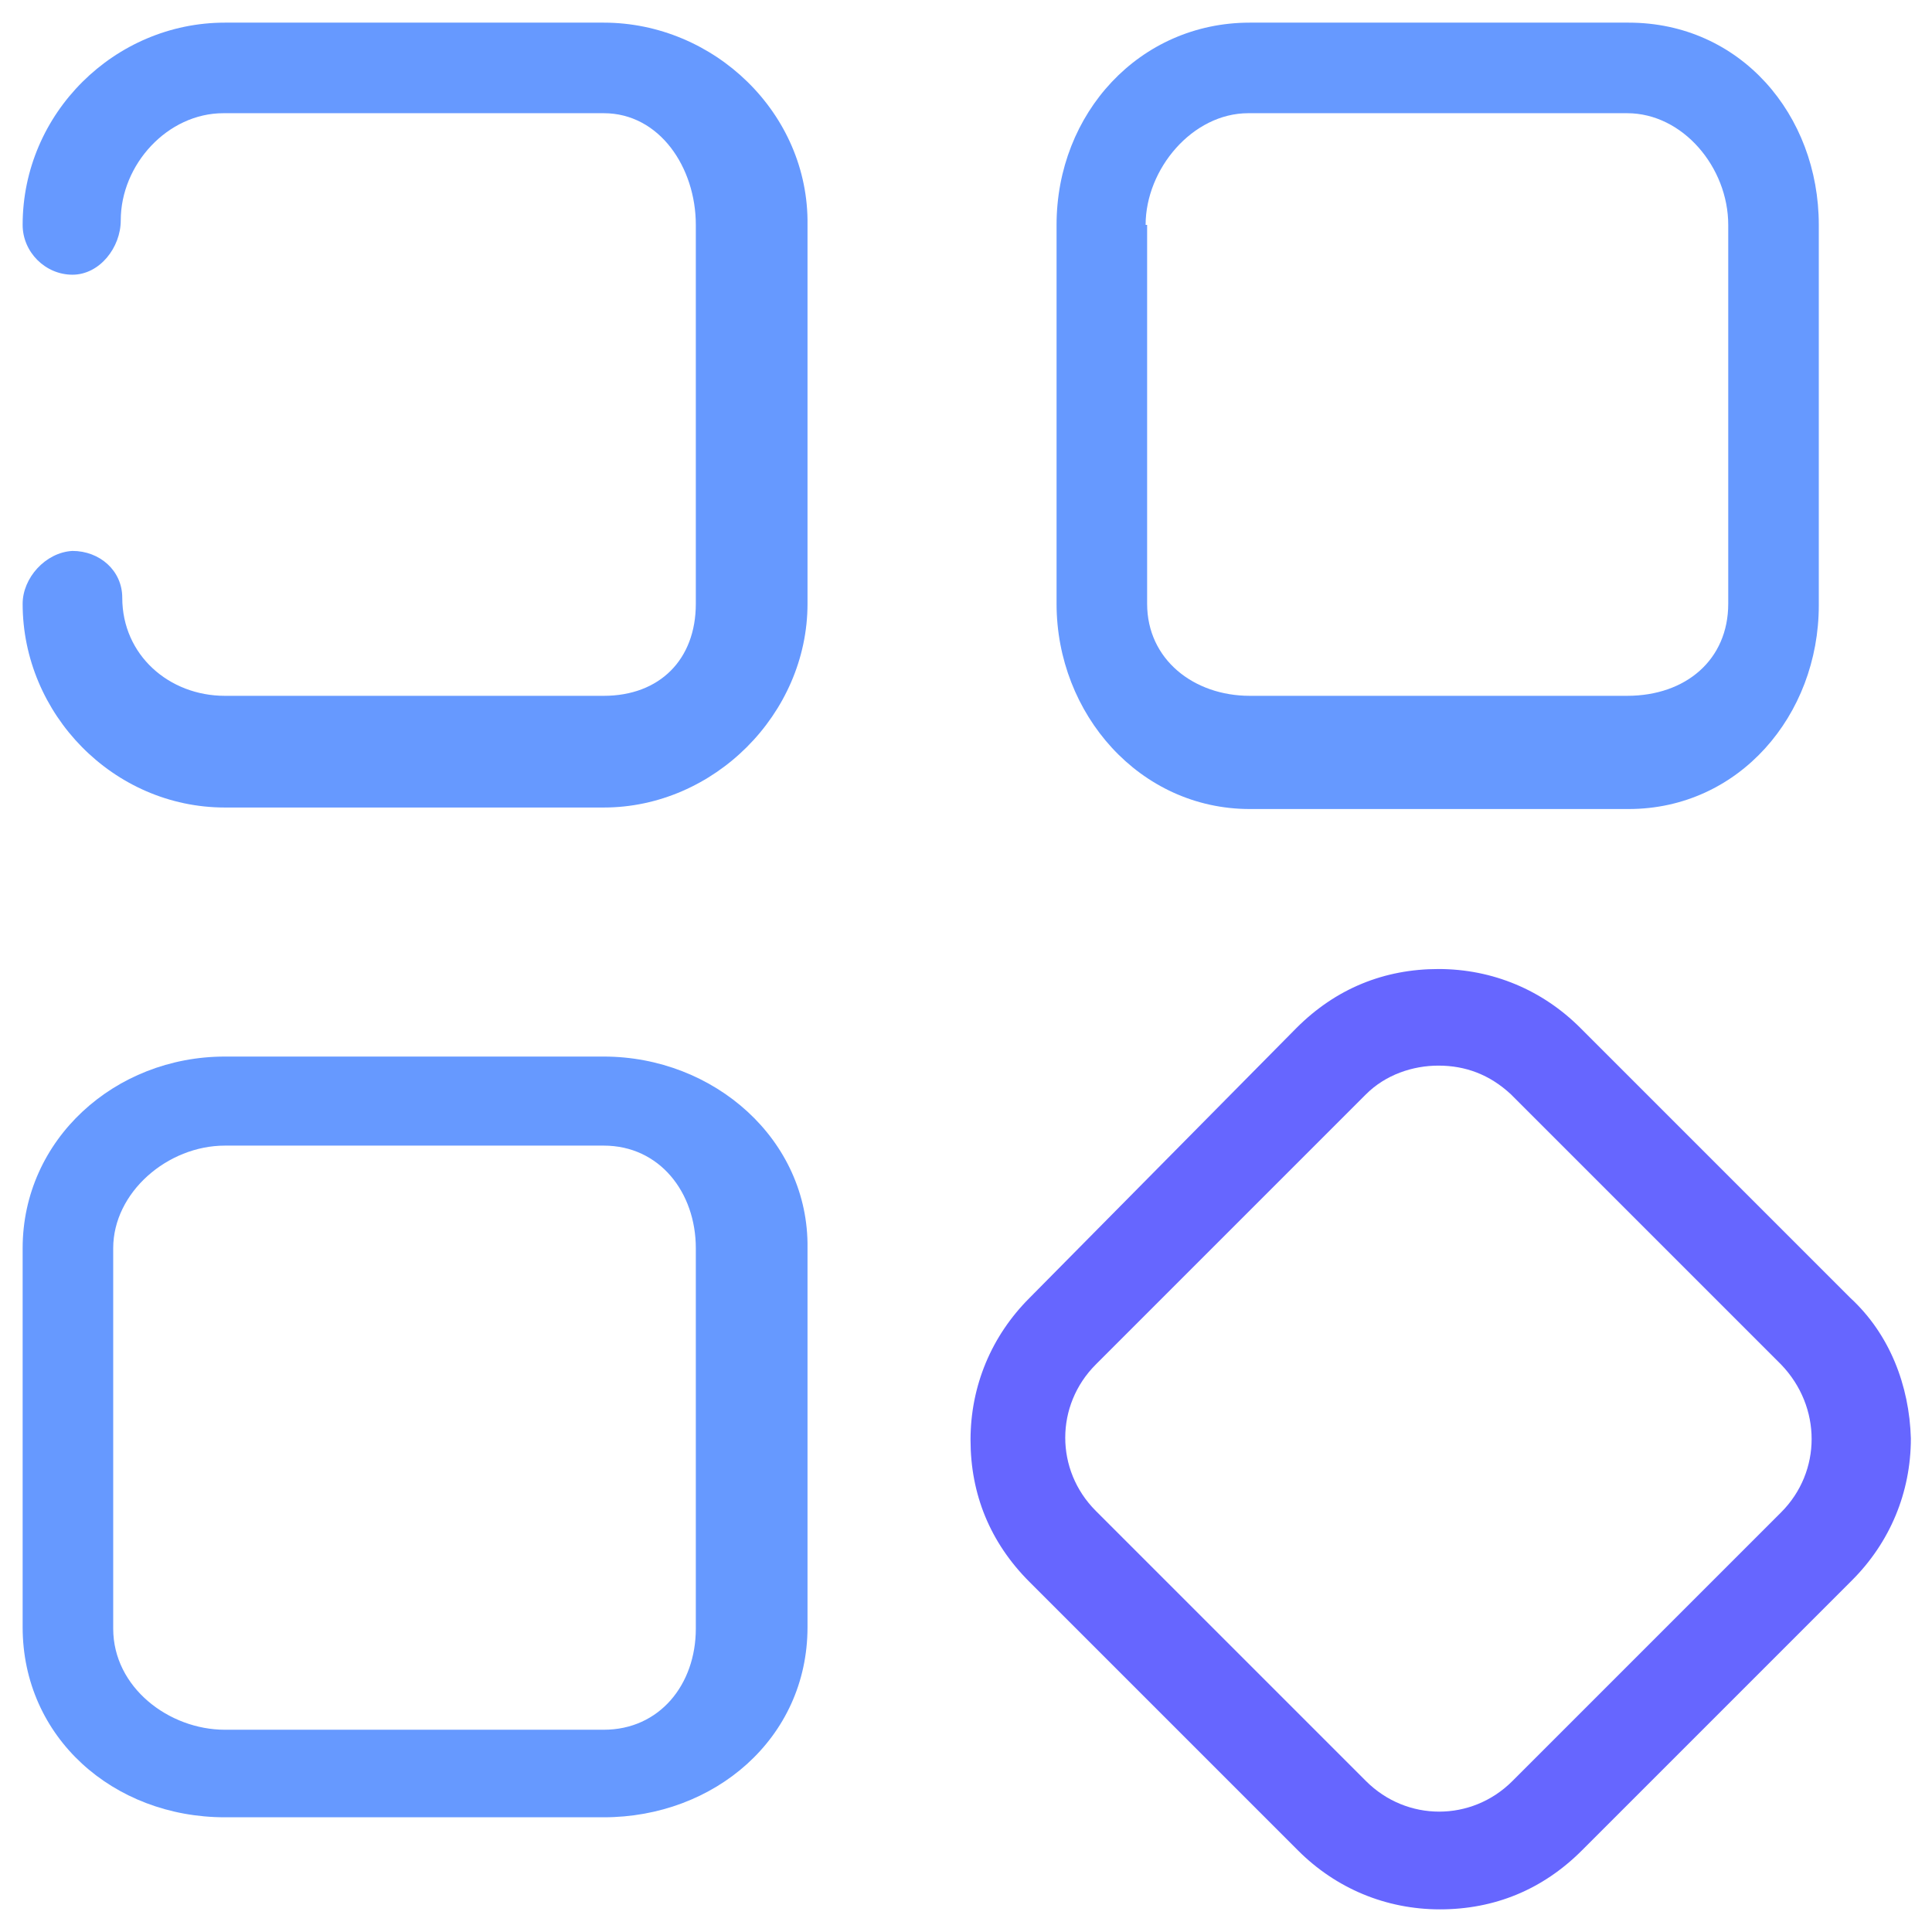
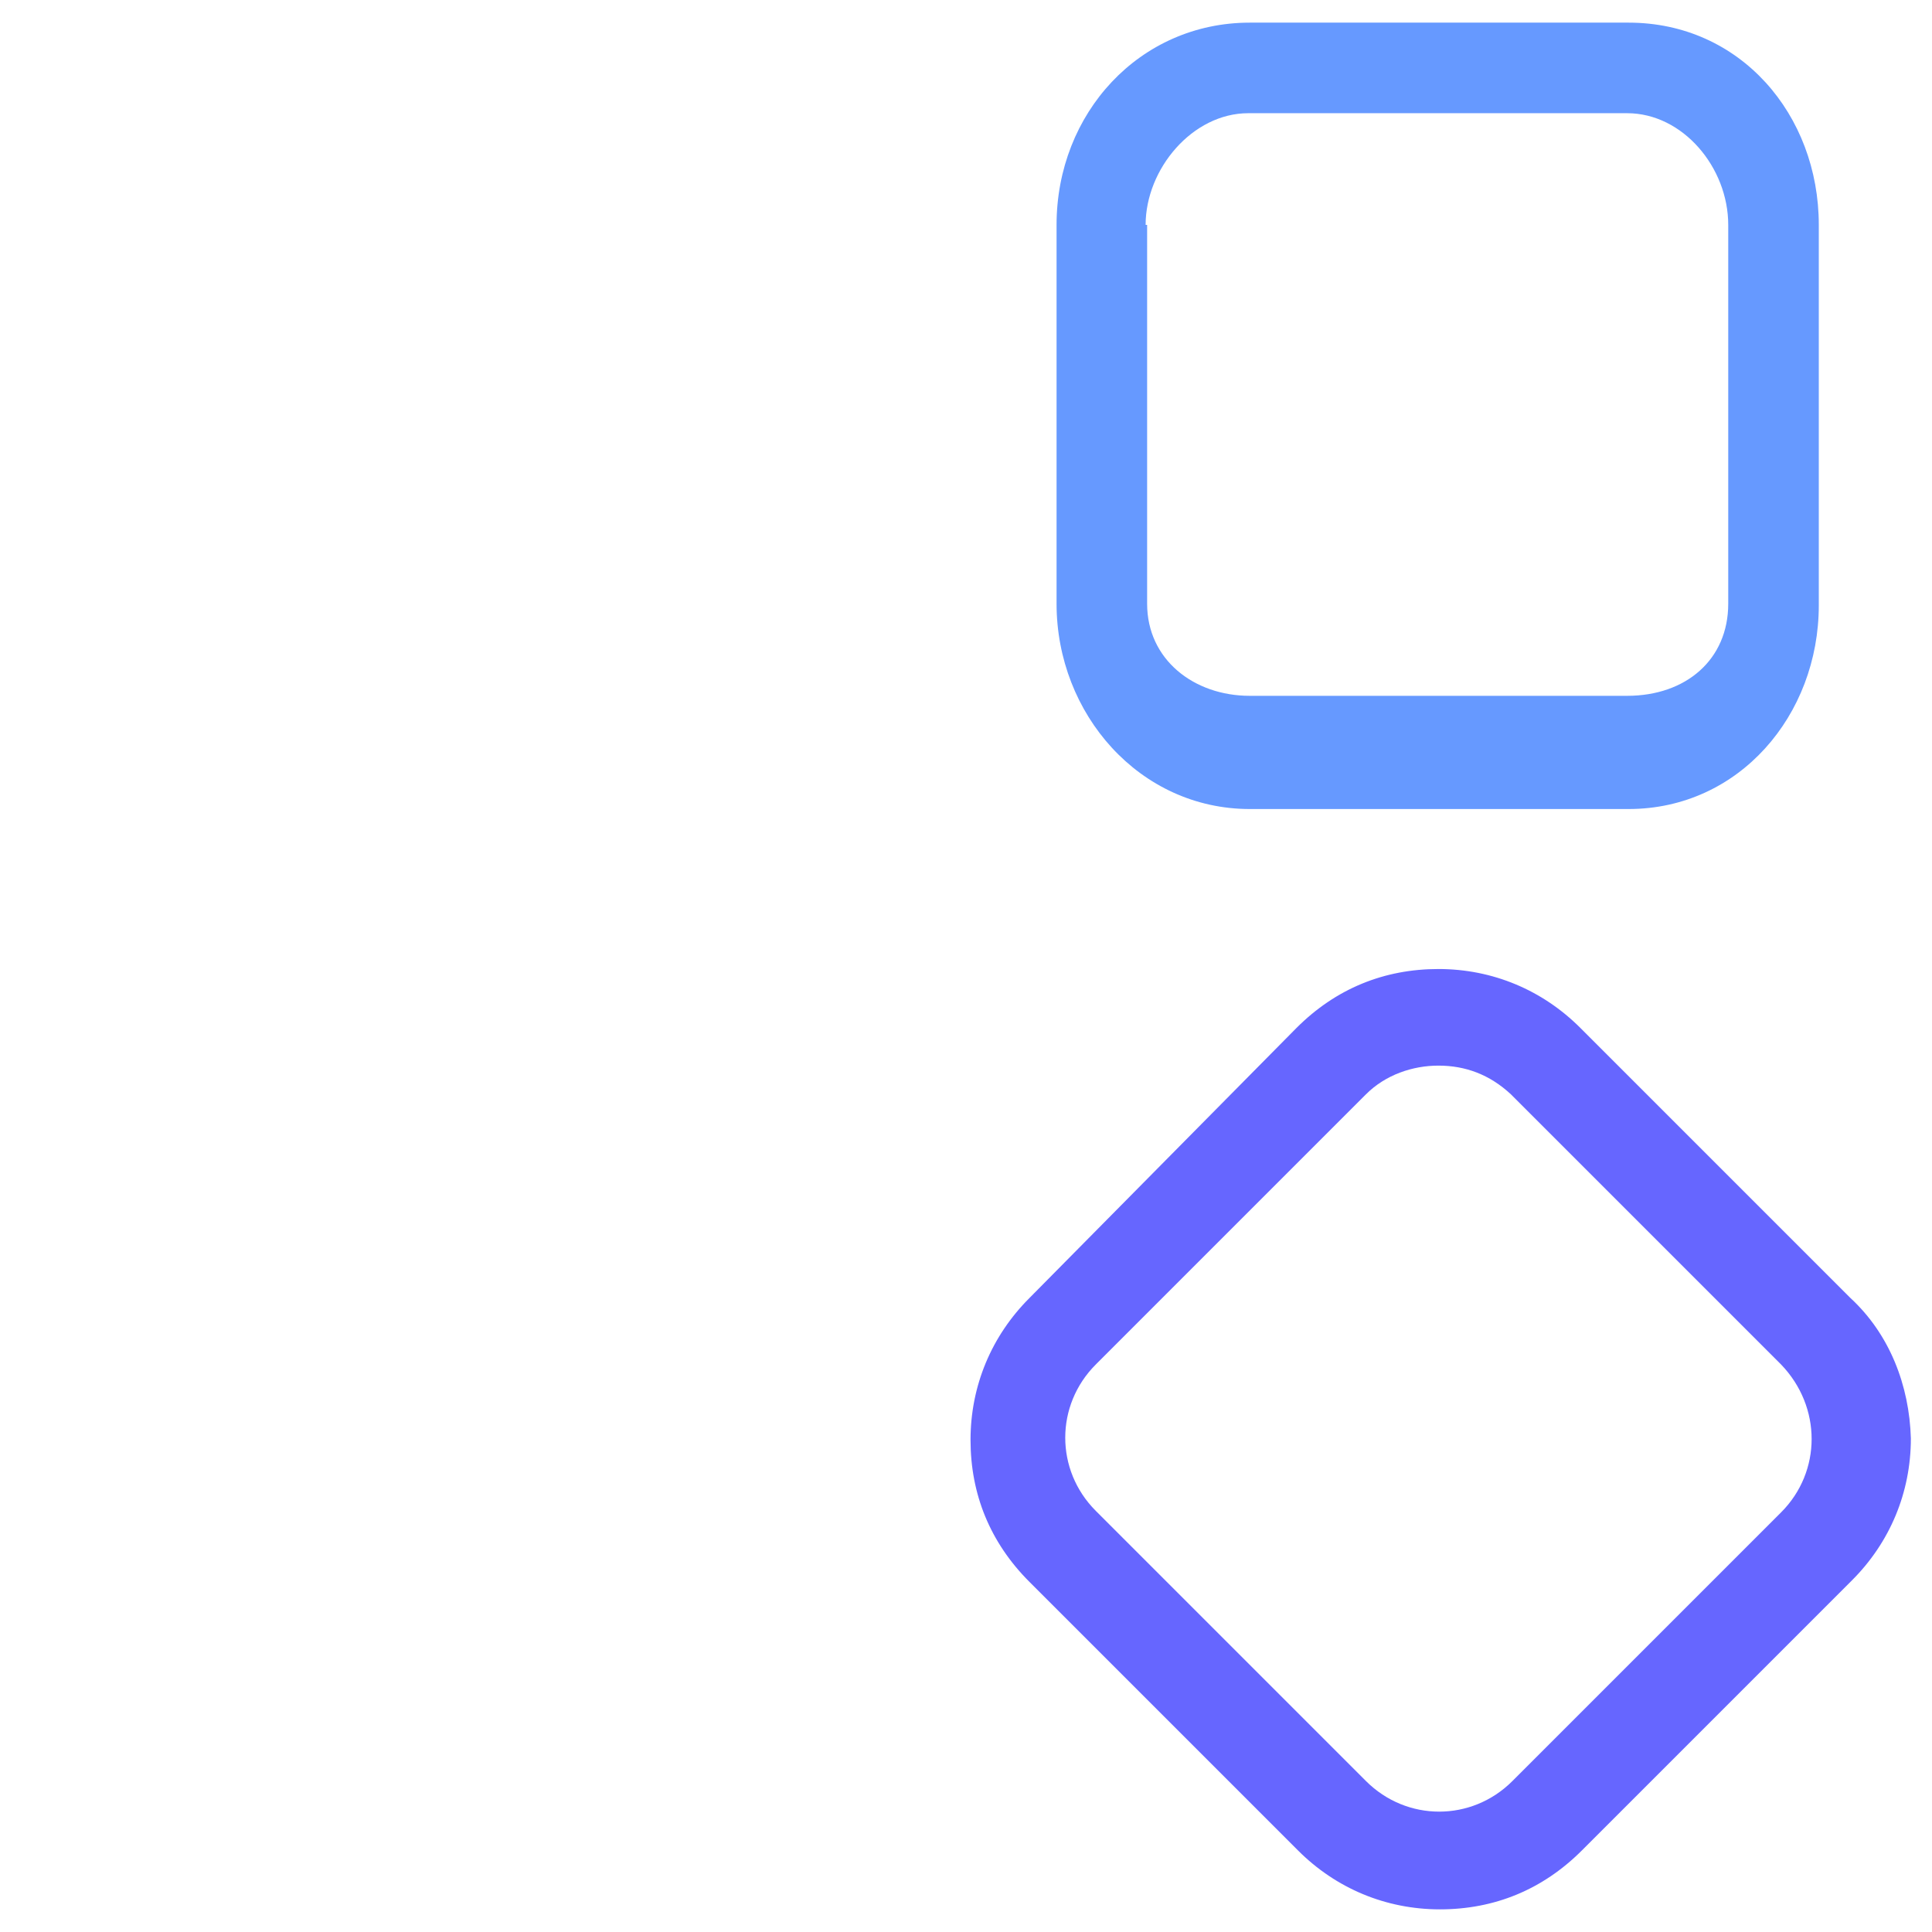
<svg xmlns="http://www.w3.org/2000/svg" version="1.1" id="Layer_1" x="0px" y="0px" viewBox="0 0 128 128" style="enable-background:new 0 0 128 128;" xml:space="preserve">
  <style type="text/css"> .st0{fill:#6699FF;} .st1{fill:#6666FF;} </style>
  <g id="Layer_2_1_"> </g>
  <g>
    <g>
-       <path class="st0" d="M40,1.5H14.9c-7.3,0-13.4,6-13.4,13.4c0,1.8,1.5,3.3,3.3,3.3S8,16.4,8,14.6c0-3.7,3.1-7.1,6.8-7.1H40 c3.7,0,6.1,3.6,6.1,7.4V40c0,3.7-2.4,6.1-6.1,6.1H14.9c-3.7,0-6.8-2.7-6.8-6.5c0-1.8-1.5-3.1-3.3-3.1C3,36.6,1.5,38.3,1.5,40 c0,7.3,6,13.5,13.4,13.5H40c7.3,0,13.5-6.2,13.5-13.5V14.9C53.6,7.5,47.3,1.5,40,1.5z" />
-       <path class="st0" d="M40,70H14.9C7.6,70,1.5,75.5,1.5,82.7v25.1c0,7.3,6,12.6,13.4,12.6H40c7.3,0,13.5-5.2,13.5-12.6V82.7 C53.6,75.5,47.3,70,40,70z M46.1,107.9c0,3.7-2.4,6.7-6.1,6.7H14.9c-3.7,0-7.4-2.8-7.4-6.7V82.7c0-3.7,3.6-6.8,7.4-6.8H40 c3.7,0,6.1,3.1,6.1,6.8V107.9z" />
      <path class="st0" d="M82.8,53.6h25.1c7.3,0,12.6-6.2,12.6-13.5V14.9c0-7.3-5.2-13.4-12.6-13.4H82.8c-7.3,0-12.8,6-12.8,13.4V40 C70,47.3,75.5,53.6,82.8,53.6z M75.9,14.9c0-3.7,3.1-7.4,6.8-7.4h25.1c3.7,0,6.7,3.6,6.7,7.4V40c0,3.7-2.8,6.1-6.7,6.1H82.8 c-3.7,0-6.8-2.4-6.8-6.1V14.9z" />
      <path class="st1" d="M122.6,86l-17.9-17.9c-2.5-2.5-5.8-3.9-9.4-3.9c-3.6,0-6.8,1.3-9.4,3.9L68.2,86c-2.5,2.5-3.9,5.8-3.9,9.4 c0,3.6,1.3,6.8,3.9,9.4L86,122.6c2.5,2.5,5.8,3.9,9.4,3.9c3.6,0,6.8-1.3,9.4-3.9l17.9-17.9c2.5-2.5,3.9-5.8,3.9-9.4 C126.5,91.8,125.2,88.4,122.6,86z M118,100.2L100.2,118c-2.7,2.7-7,2.7-9.7,0l-17.9-17.9c-2.7-2.7-2.7-7,0-9.7l17.9-17.9 c1.3-1.3,3.1-1.9,4.8-1.9c1.8,0,3.4,0.6,4.8,1.9l17.9,17.9C120.7,93.2,120.7,97.5,118,100.2z" />
    </g>
  </g>
</svg>